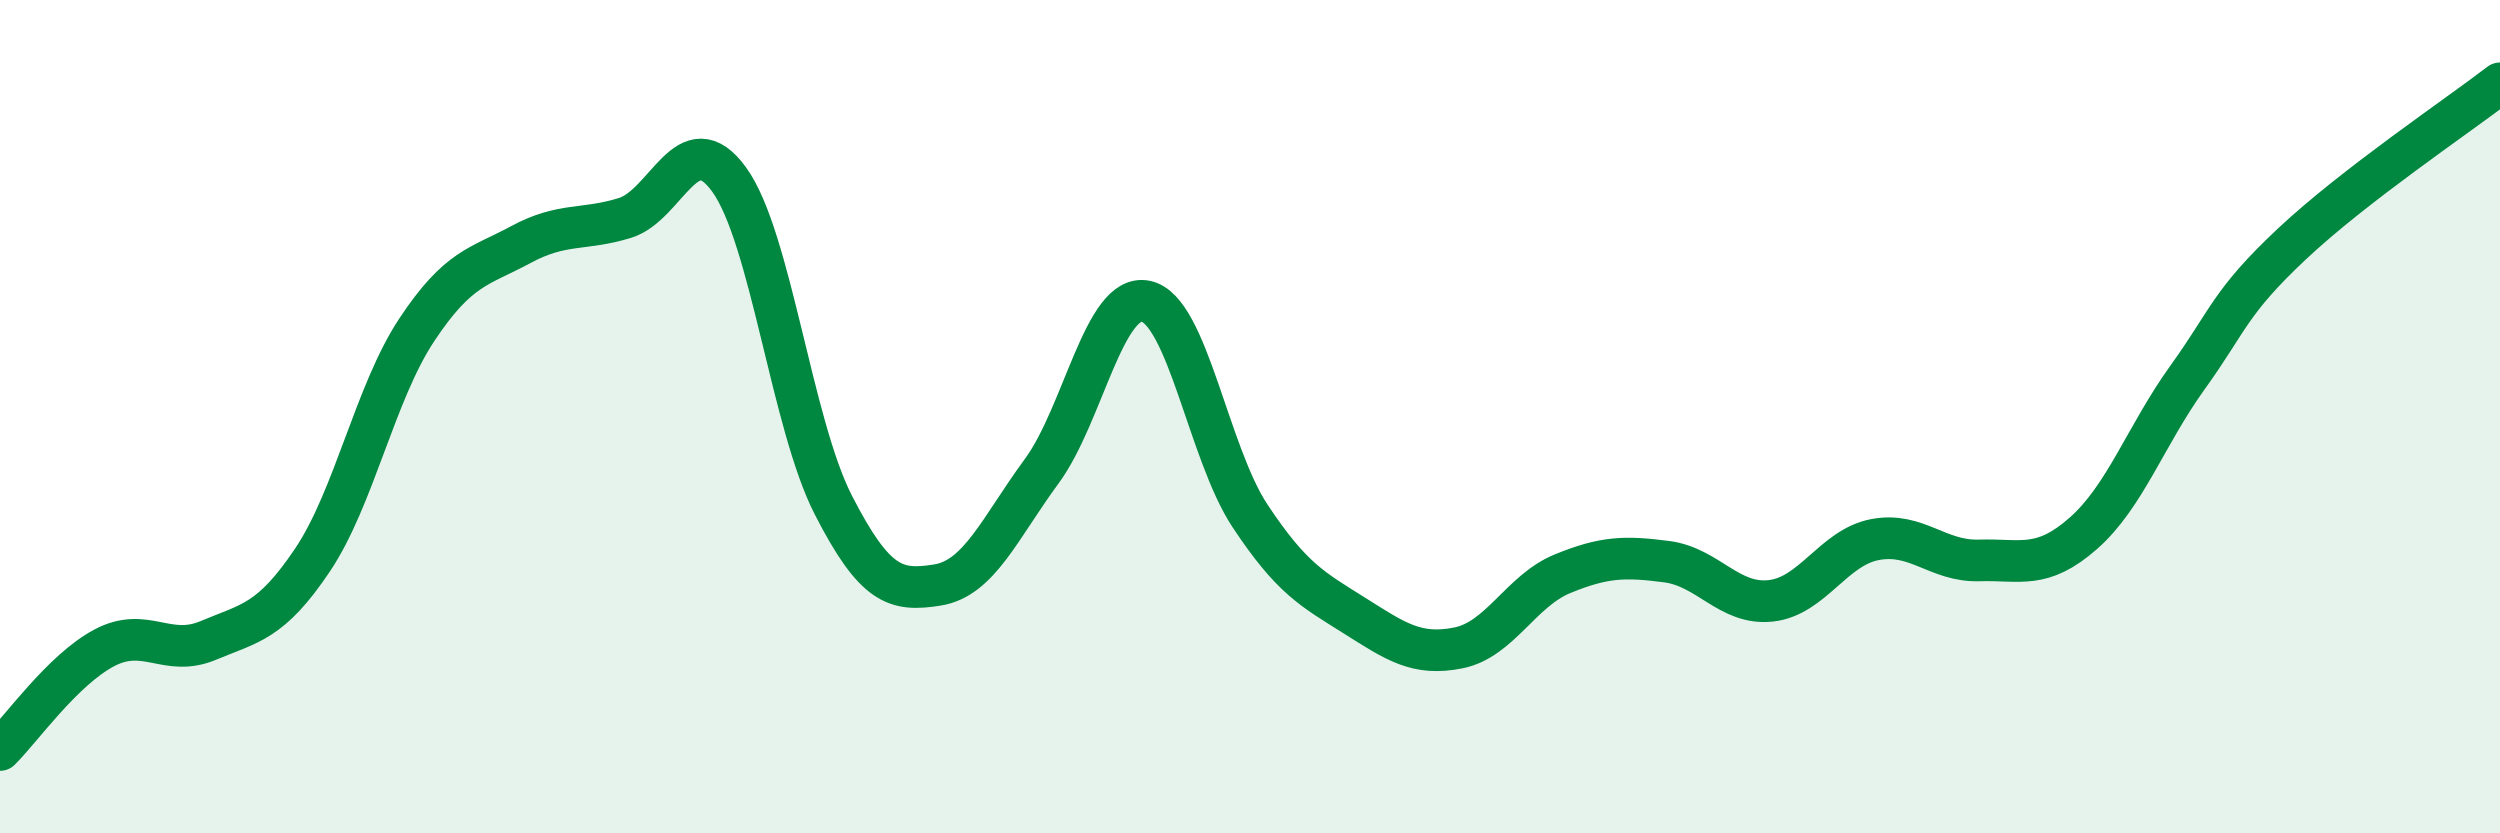
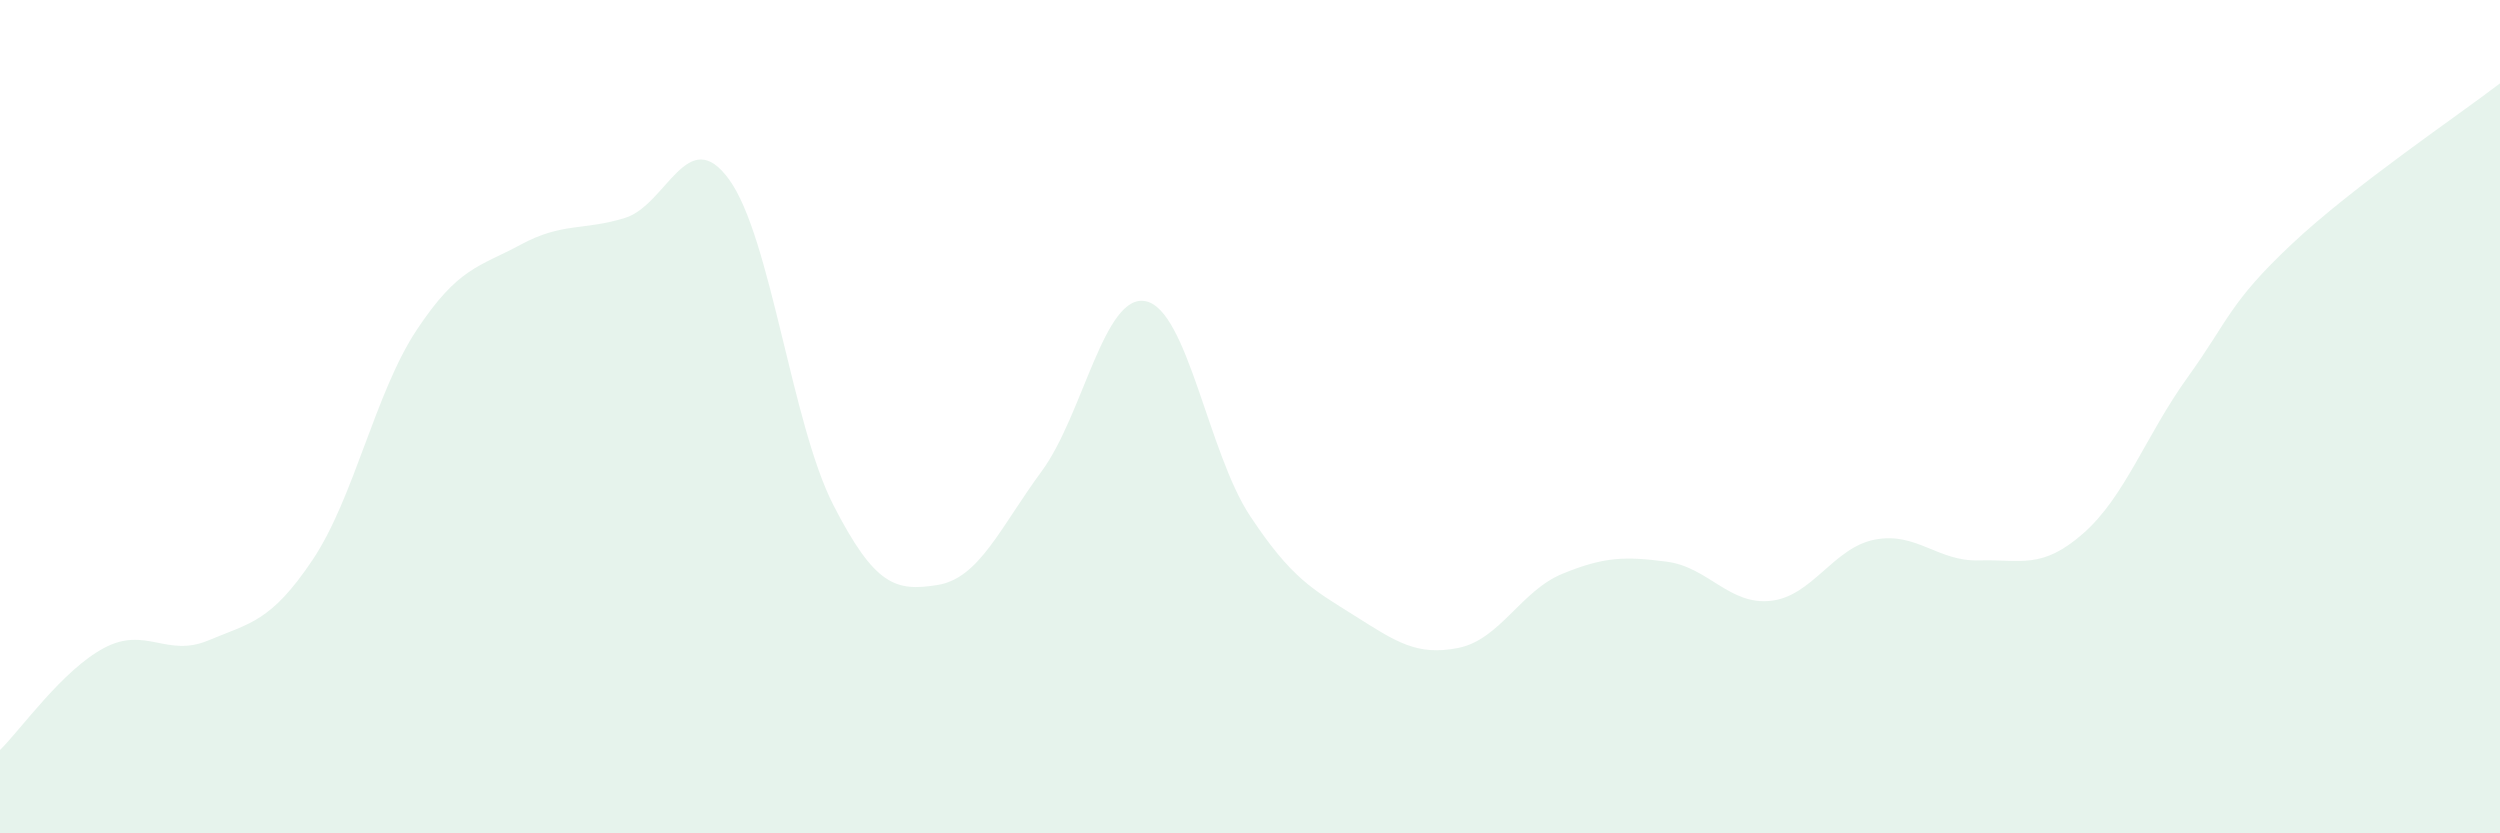
<svg xmlns="http://www.w3.org/2000/svg" width="60" height="20" viewBox="0 0 60 20">
  <path d="M 0,18 C 0.5,17.51 1.5,16.08 2.5,15.55 C 3.5,15.02 4,15.79 5,15.37 C 6,14.95 6.5,14.93 7.5,13.44 C 8.5,11.95 9,9.43 10,7.92 C 11,6.41 11.5,6.41 12.5,5.87 C 13.5,5.33 14,5.54 15,5.23 C 16,4.92 16.5,2.93 17.5,4.31 C 18.5,5.69 19,10.17 20,12.12 C 21,14.07 21.5,14.2 22.5,14.04 C 23.5,13.88 24,12.67 25,11.31 C 26,9.95 26.5,7.02 27.5,7.23 C 28.5,7.44 29,10.87 30,12.38 C 31,13.89 31.5,14.14 32.5,14.77 C 33.5,15.4 34,15.75 35,15.55 C 36,15.35 36.5,14.18 37.5,13.77 C 38.5,13.36 39,13.35 40,13.48 C 41,13.61 41.5,14.53 42.5,14.42 C 43.5,14.31 44,13.14 45,12.95 C 46,12.76 46.5,13.48 47.5,13.45 C 48.5,13.42 49,13.68 50,12.8 C 51,11.92 51.5,10.45 52.5,9.06 C 53.5,7.67 53.5,7.27 55,5.86 C 56.5,4.45 59,2.77 60,2L60 20L0 20Z" fill="#008740" opacity="0.1" stroke-linecap="round" stroke-linejoin="round" />
-   <path d="M 0,18 C 0.5,17.51 1.5,16.08 2.5,15.55 C 3.5,15.02 4,15.79 5,15.37 C 6,14.95 6.5,14.93 7.5,13.44 C 8.5,11.95 9,9.43 10,7.92 C 11,6.41 11.5,6.41 12.5,5.87 C 13.5,5.33 14,5.54 15,5.23 C 16,4.92 16.5,2.93 17.5,4.31 C 18.5,5.69 19,10.17 20,12.12 C 21,14.07 21.5,14.2 22.5,14.04 C 23.5,13.88 24,12.67 25,11.31 C 26,9.95 26.5,7.02 27.5,7.23 C 28.5,7.44 29,10.87 30,12.38 C 31,13.89 31.5,14.14 32.5,14.77 C 33.5,15.4 34,15.75 35,15.55 C 36,15.35 36.5,14.18 37.5,13.77 C 38.5,13.36 39,13.35 40,13.48 C 41,13.61 41.5,14.53 42.5,14.42 C 43.5,14.31 44,13.14 45,12.95 C 46,12.76 46.5,13.48 47.5,13.45 C 48.5,13.42 49,13.68 50,12.8 C 51,11.92 51.5,10.45 52.5,9.06 C 53.5,7.67 53.5,7.27 55,5.86 C 56.5,4.45 59,2.77 60,2" stroke="#008740" stroke-width="1" fill="none" stroke-linecap="round" stroke-linejoin="round" />
</svg>